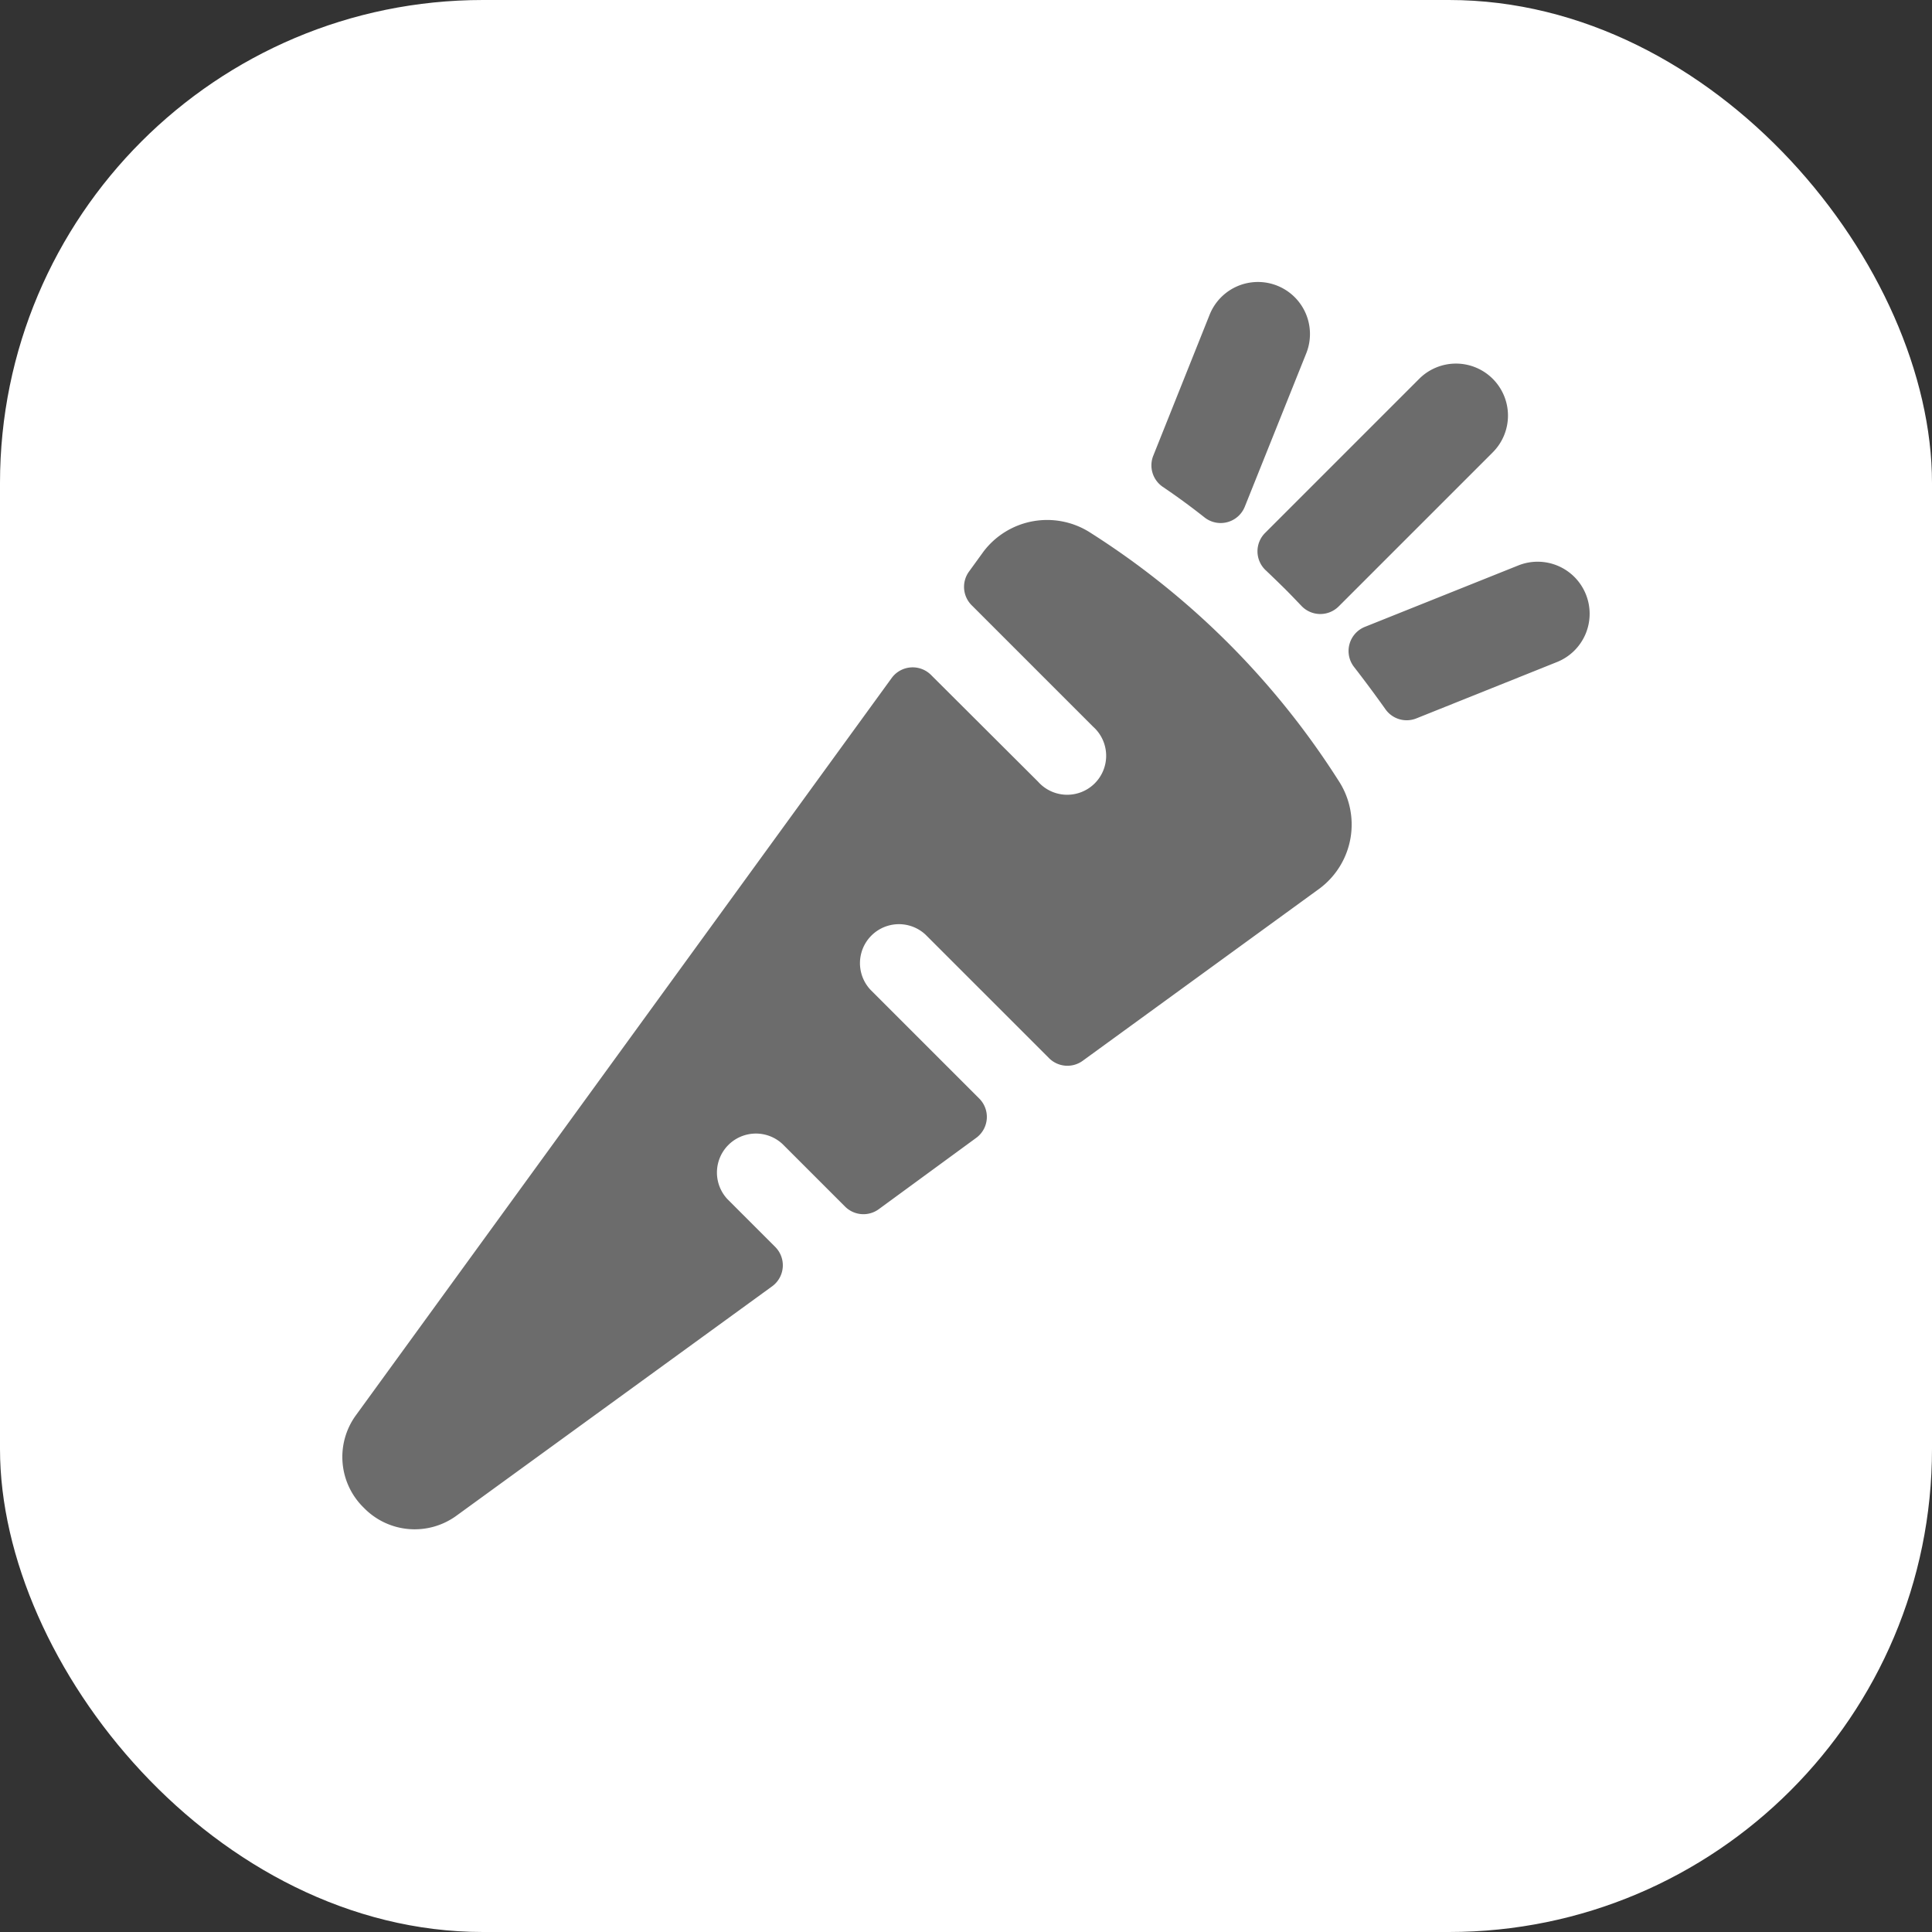
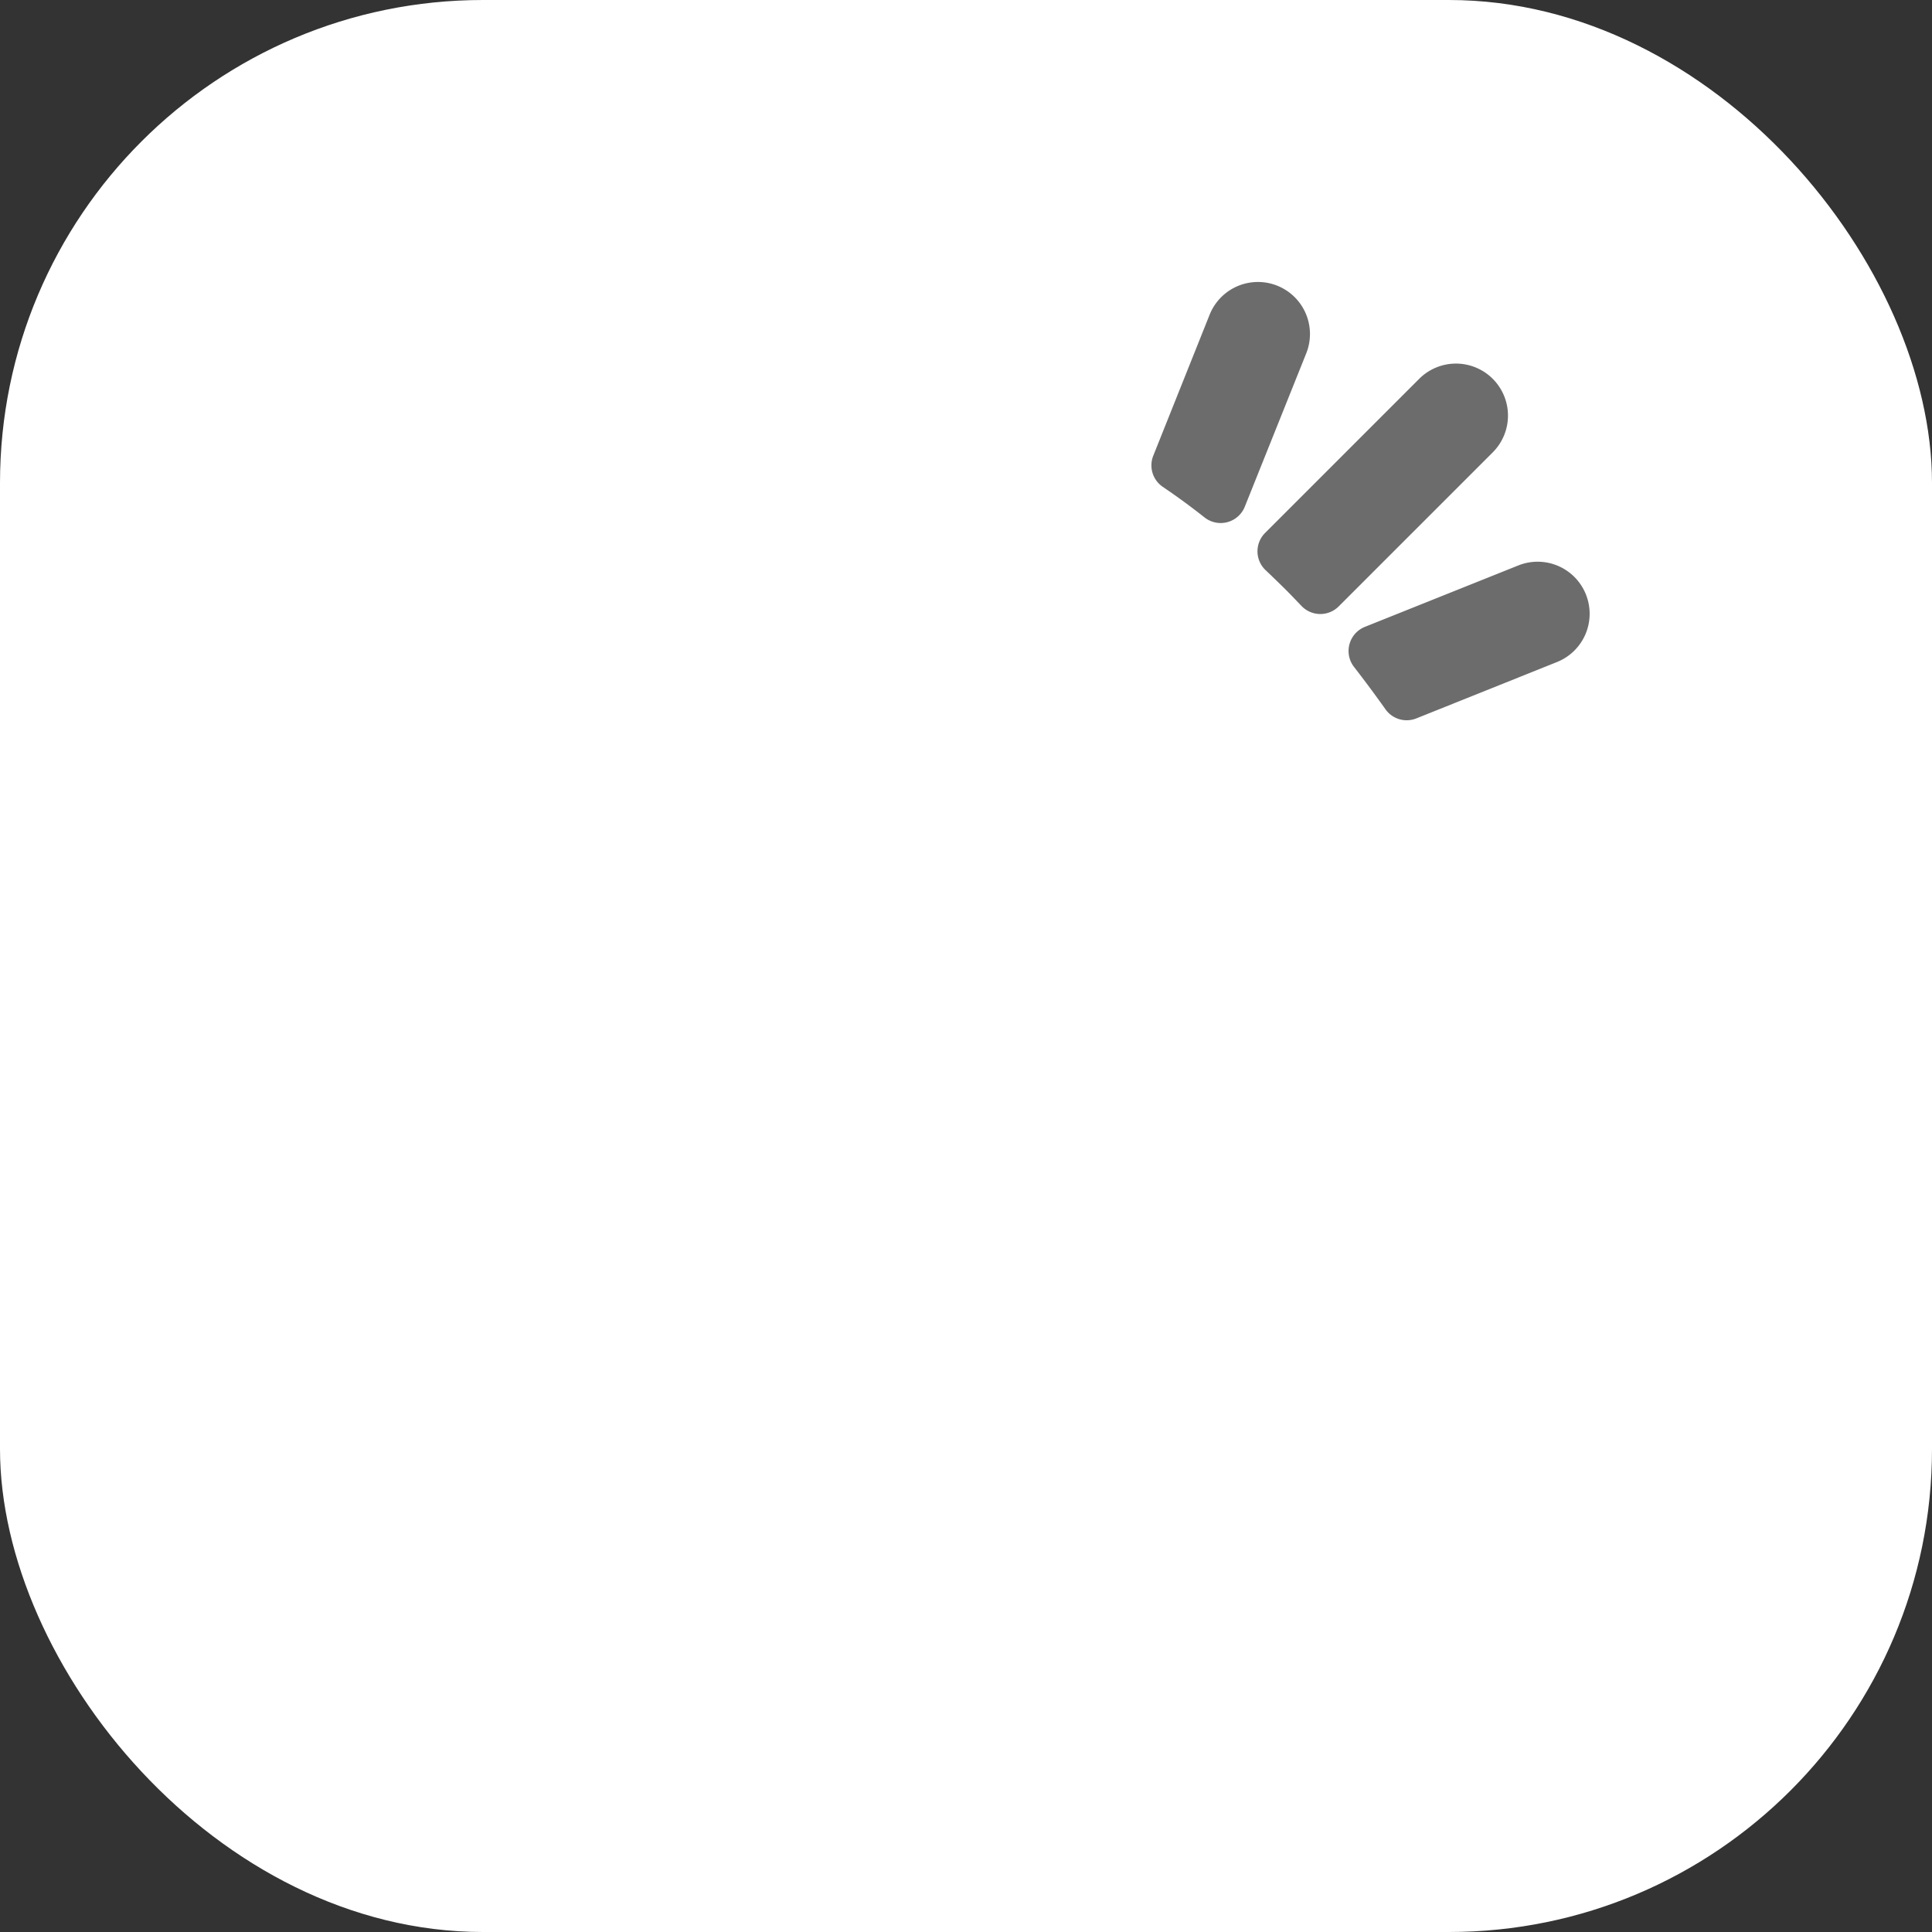
<svg xmlns="http://www.w3.org/2000/svg" width="64" height="64" viewBox="0 0 64 64">
  <rect x="0" y="0" width="64" height="64" fill="#333333" stroke="none" />
  <g id="グループ_104201" data-name="グループ 104201" transform="translate(-58.82 -2123)">
    <g id="グループ_104191" data-name="グループ 104191">
      <g id="グループ_104198" data-name="グループ 104198">
        <rect id="DSC_1114" width="64" height="64" rx="16" transform="translate(58.82 2123)" fill="#fff" />
      </g>
      <g id="Bold" transform="translate(70.16 2132.342)">
        <path id="Shape" d="M7.861,1.081A1.722,1.722,0,0,0,5.623.124L.54,2.159A.861.861,0,0,0,.184,3.49q.534.689,1.033,1.391a.861.861,0,0,0,1.033.308l4.666-1.87a1.722,1.722,0,0,0,.945-2.238Z" transform="translate(33.333 9.265)" fill="#6c6c6c" />
        <path id="Shape-2" data-name="Shape" d="M7.79.5A1.722,1.722,0,0,0,5.356.5l-5.1,5.1A.861.861,0,0,0,.27,6.843c.2.189.4.384.6.58s.391.4.584.6a.861.861,0,0,0,1.234.017l5.1-5.1A1.722,1.722,0,0,0,7.79.5Z" transform="translate(30.318 2.706)" fill="#6c6c6c" />
        <path id="Shape-3" data-name="Shape" d="M1.762,7.8a.861.861,0,0,0,1.331-.356L5.129,2.363a1.722,1.722,0,0,0-3.2-1.281L.064,5.748A.861.861,0,0,0,.37,6.781Q1.087,7.266,1.762,7.8Z" transform="translate(26.802)" fill="#6c6c6c" />
-         <path id="Shape-4" data-name="Shape" d="M33,8.636a26.685,26.685,0,0,0-8.2-8.2,2.646,2.646,0,0,0-3.559.611h0l-.482.665a.861.861,0,0,0,.088,1.114l4.022,4.022A1.291,1.291,0,1,1,23.046,8.67L19.5,5.134a.861.861,0,0,0-1.3.1L.438,29.676a2.347,2.347,0,0,0,.275,3.049A2.348,2.348,0,0,0,3.762,33l10.48-7.615a.861.861,0,0,0,.1-1.3l-1.58-1.58a1.291,1.291,0,0,1,1.825-1.825l2.066,2.066a.861.861,0,0,0,1.116.088L21,20.469a.86.86,0,0,0,.1-1.3l-3.6-3.6a1.291,1.291,0,0,1,1.825-1.825l4.085,4.085a.861.861,0,0,0,1.116.088L32.387,12.2A2.646,2.646,0,0,0,33,8.636Z" transform="translate(0 7.881)" fill="#6c6c6c" />
      </g>
    </g>
  </g>
</svg>